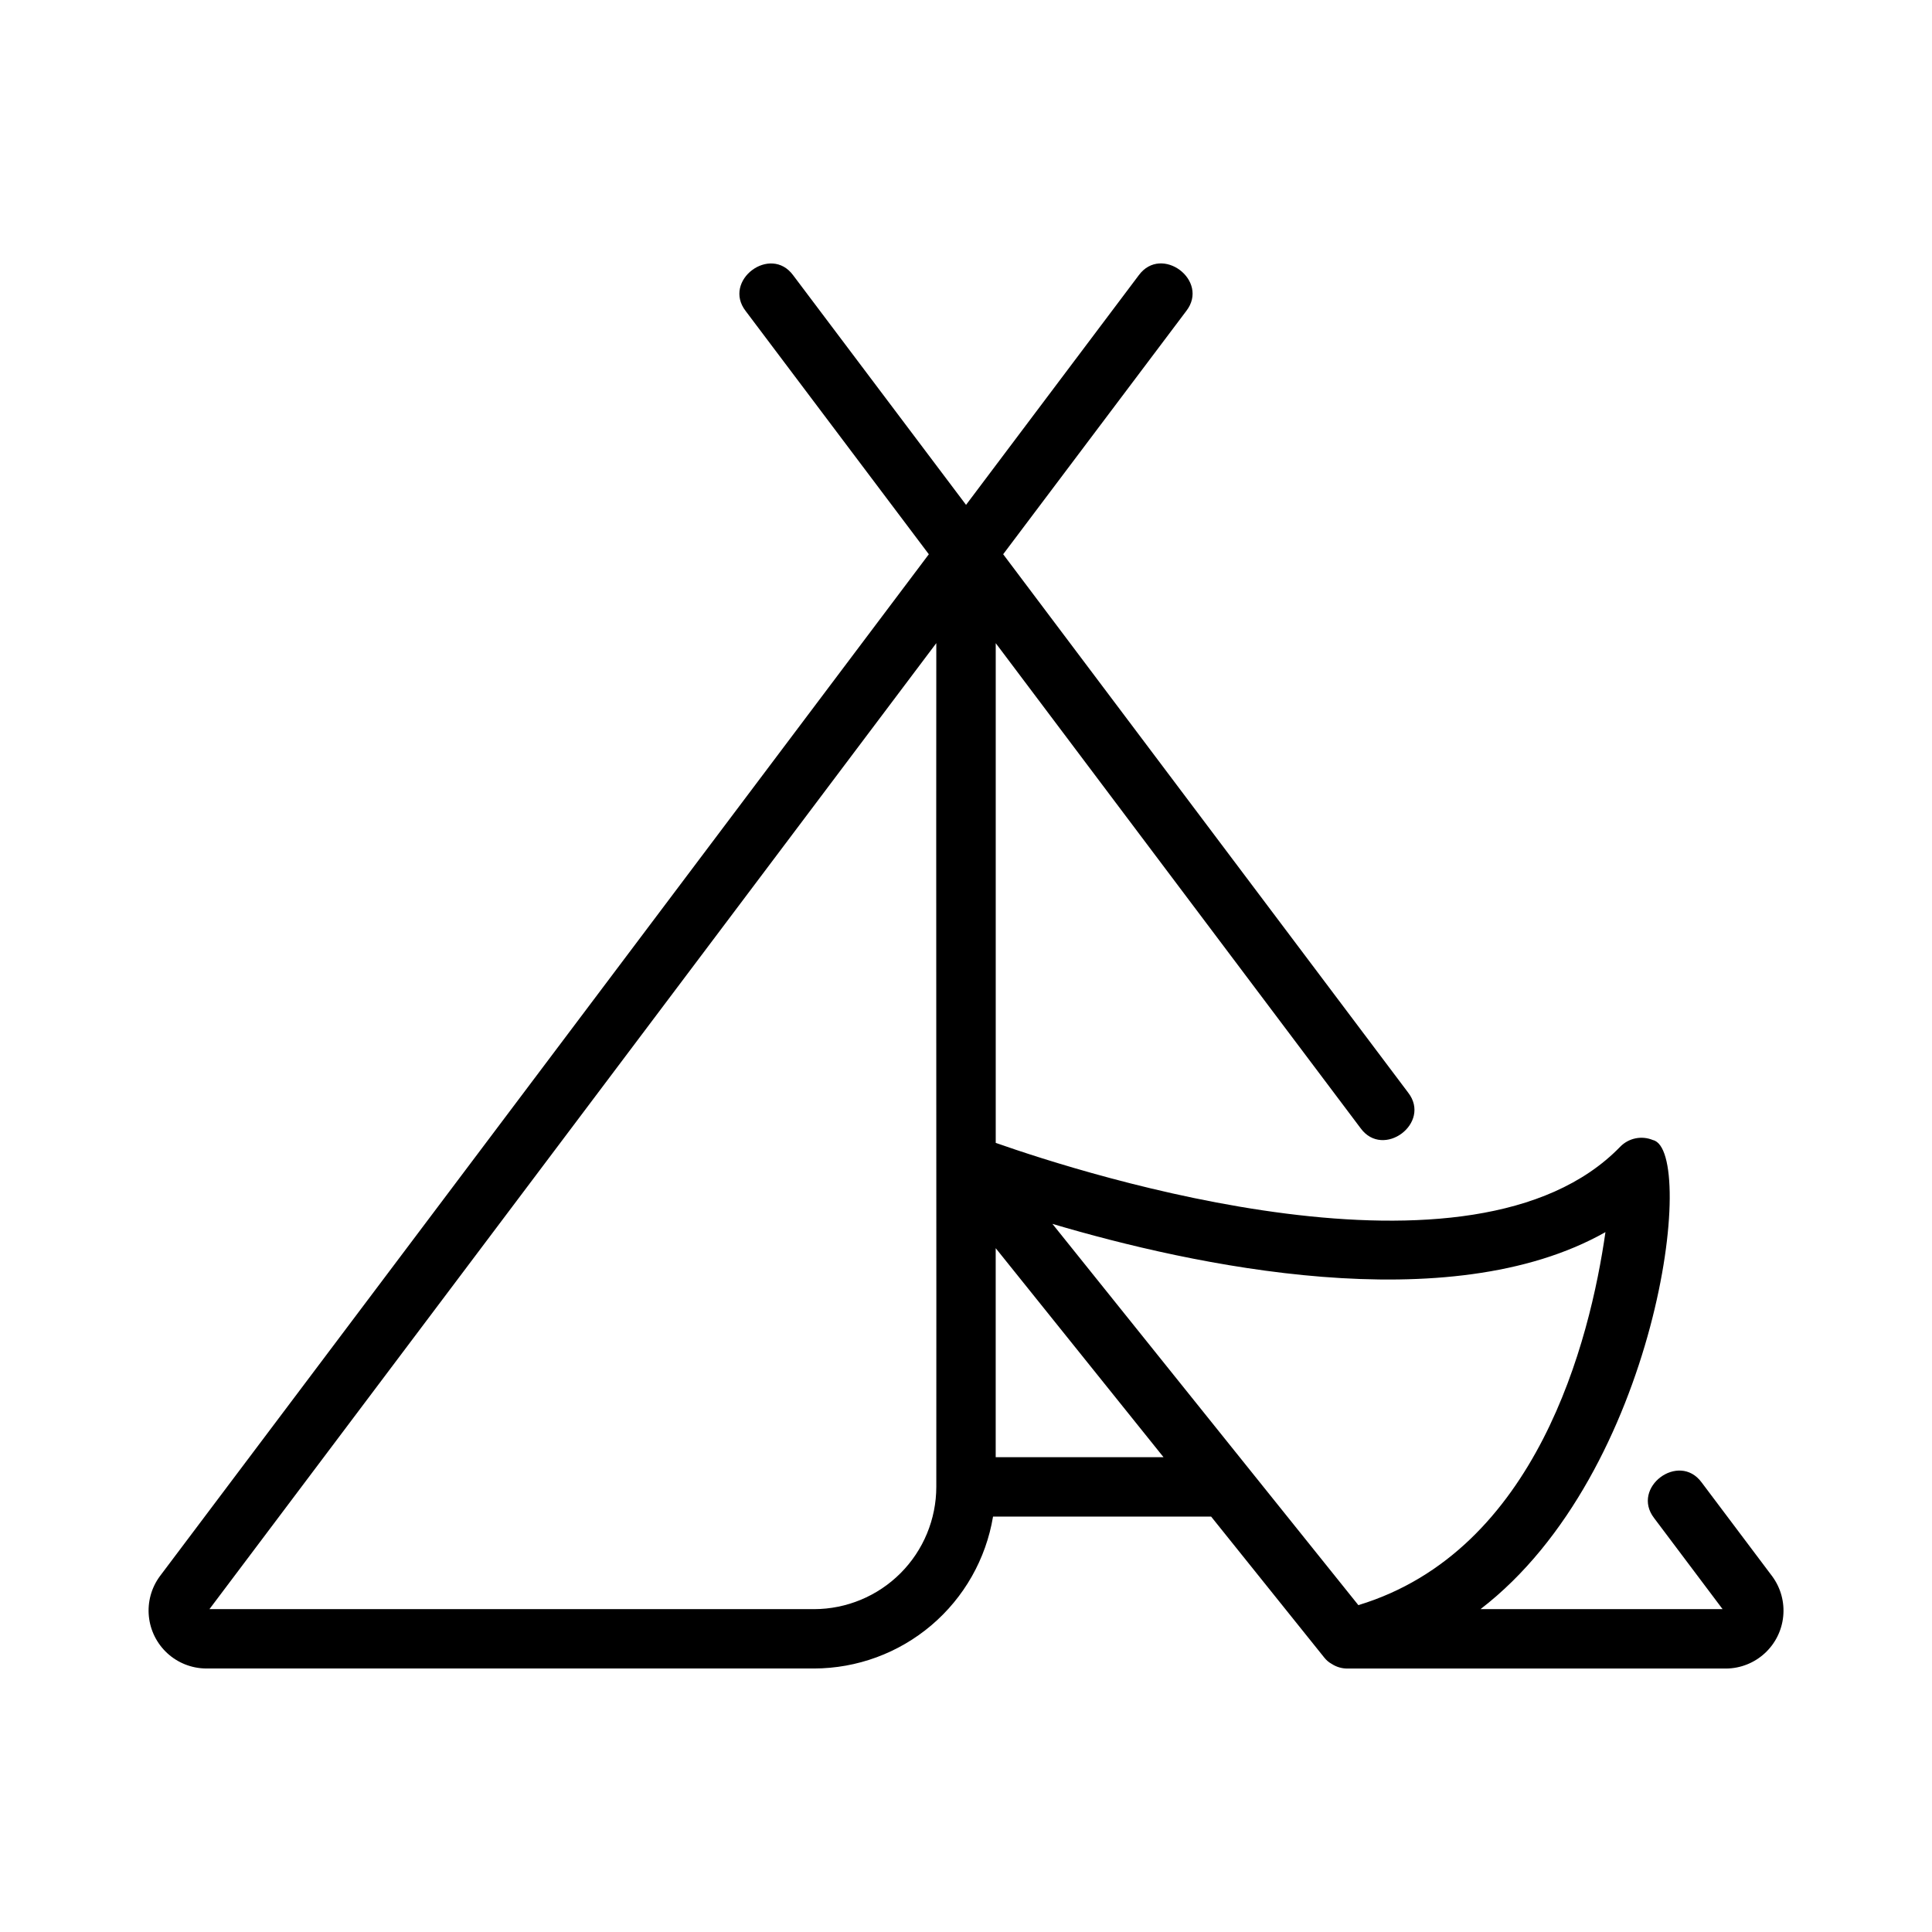
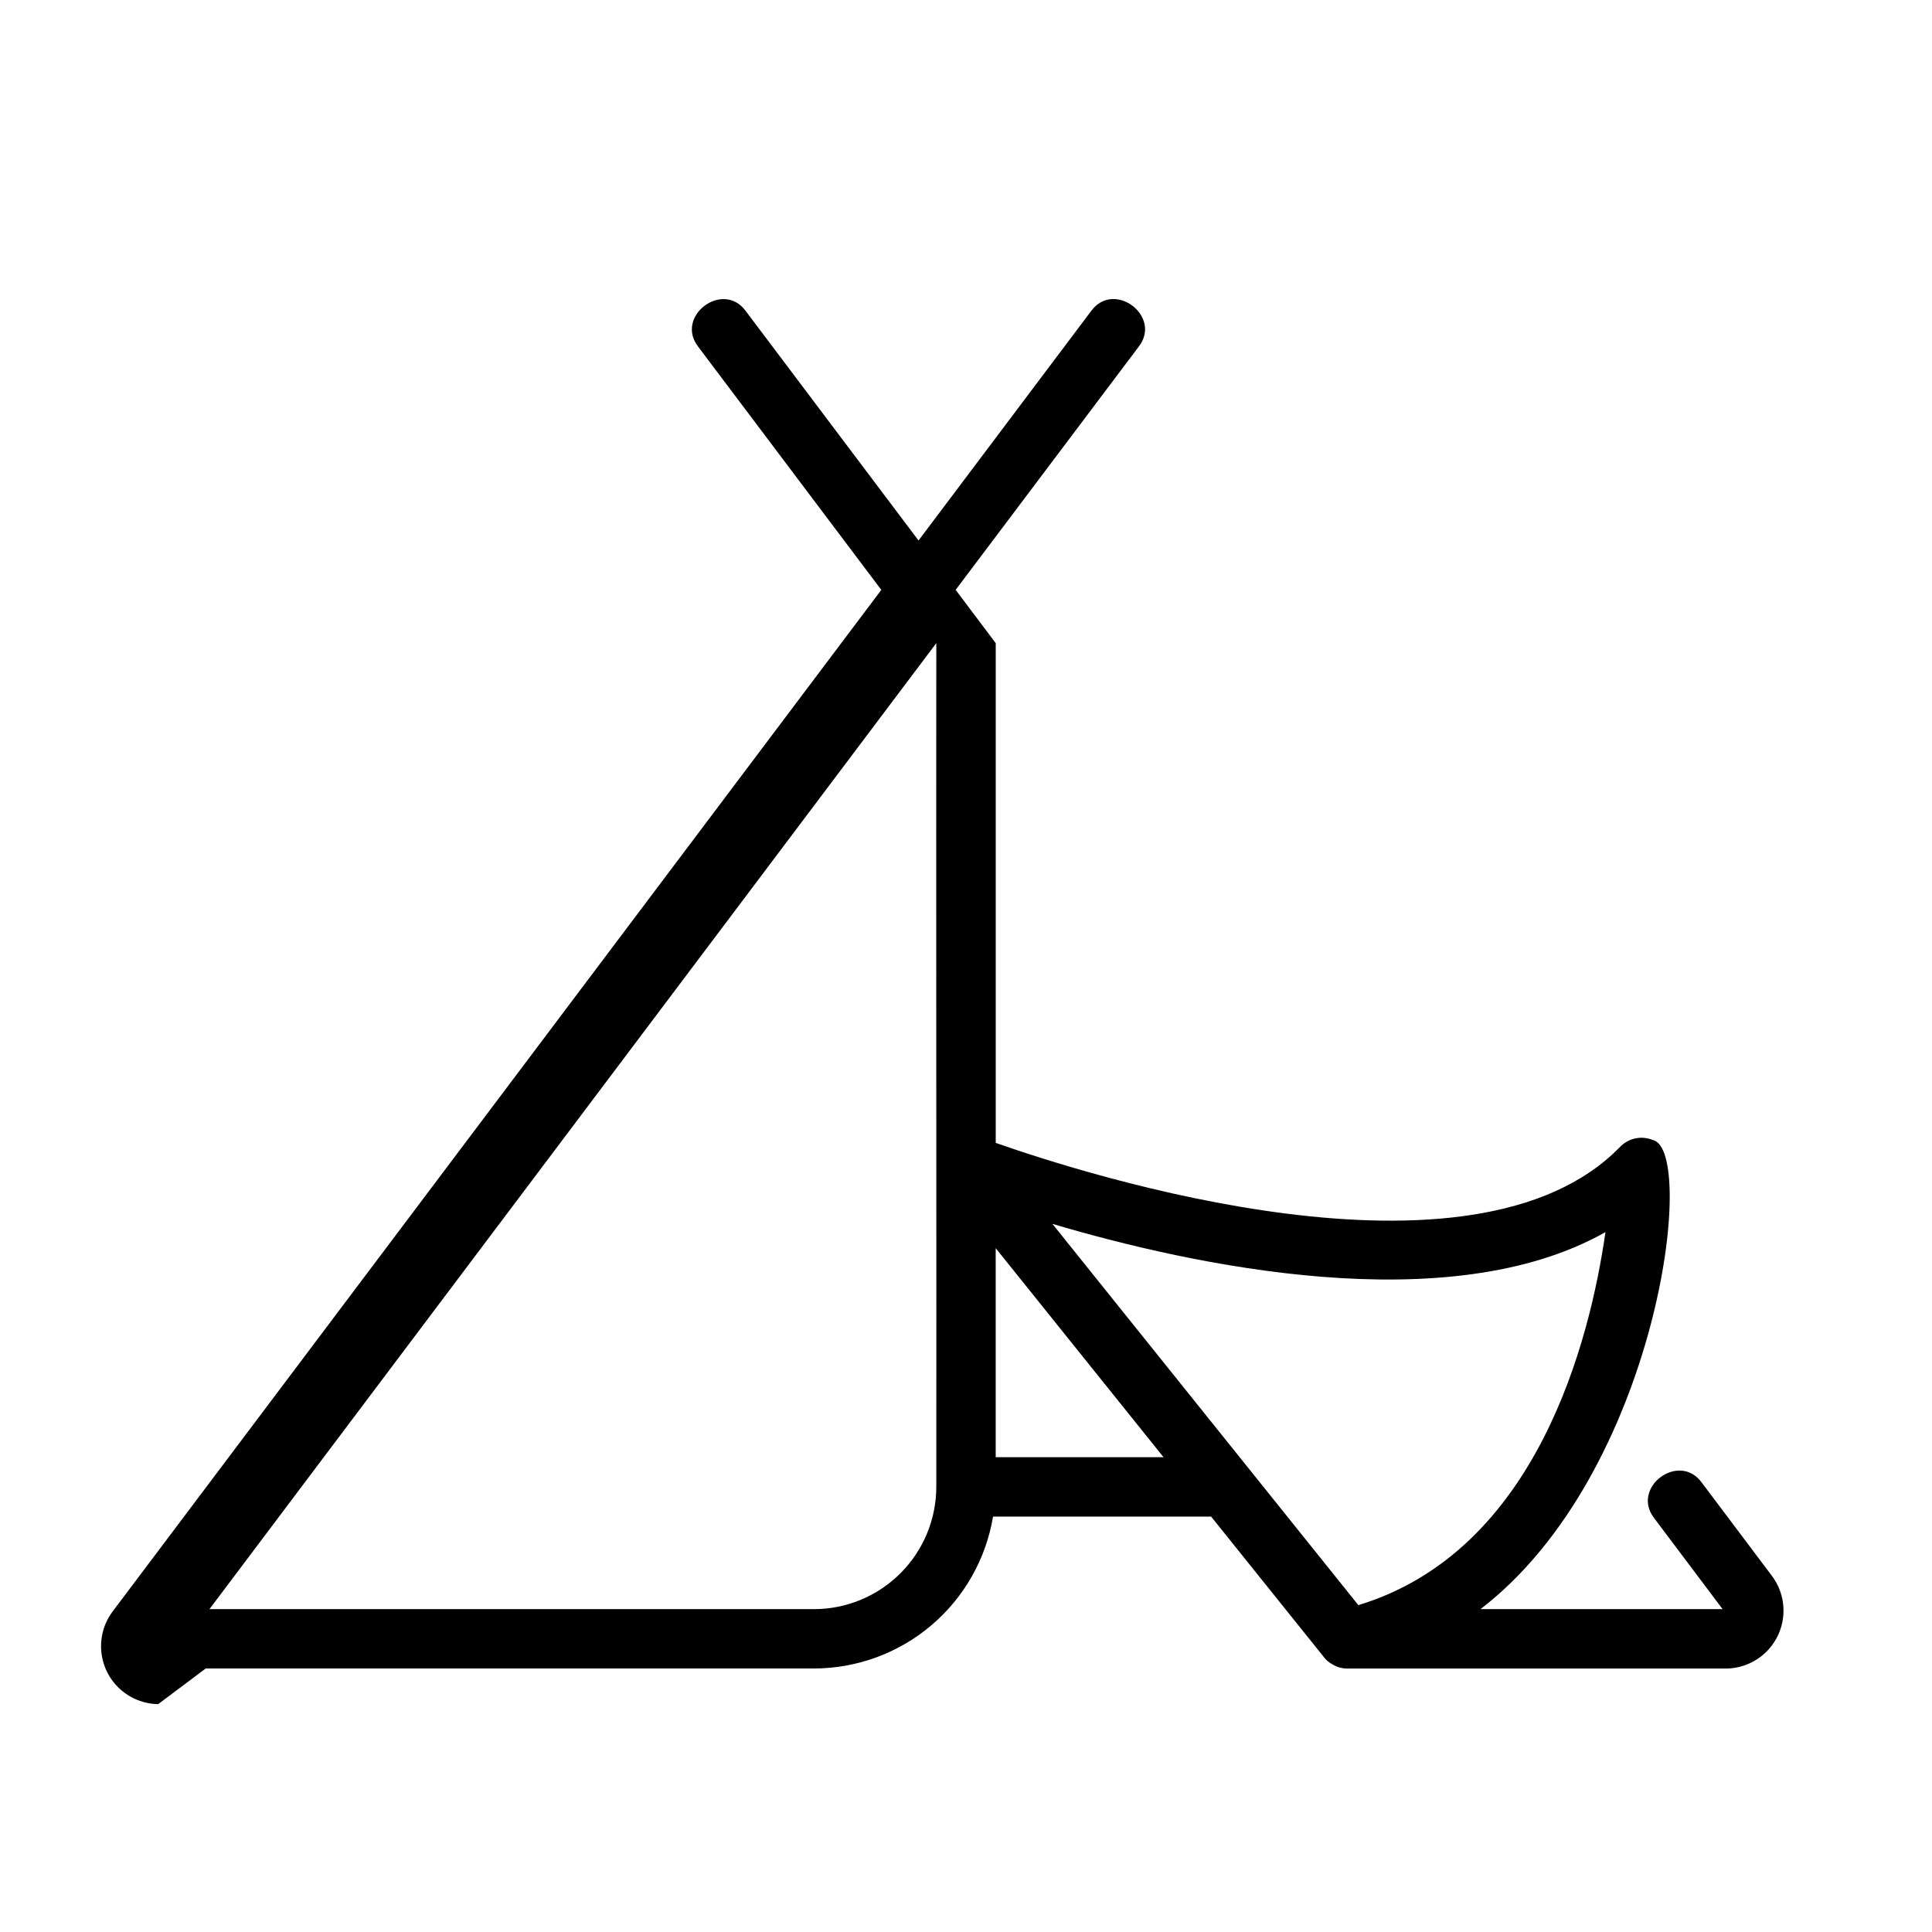
<svg xmlns="http://www.w3.org/2000/svg" fill="#000000" width="800px" height="800px" version="1.1" viewBox="144 144 512 512">
-   <path d="m198.51 586.17h161.21c11.391-0.02 22.406-4.074 31.09-11.441 8.688-7.371 14.48-17.578 16.355-28.812h57.801l29.945 37.316c0.555 0.715 1.246 1.309 2.039 1.742 1.223 0.789 2.648 1.207 4.102 1.207h100.44c3.773-0.047 7.398-1.484 10.18-4.039 2.785-2.551 4.527-6.039 4.898-9.797 0.375-3.754-0.652-7.519-2.879-10.566l-18.738-24.918c-6.047-8.23-18.824 1.379-12.594 9.445l18.145 24.133h-64.156c47.109-36.211 57.465-121.62 45.699-124.31-2.988-1.25-6.434-0.543-8.688 1.781-39.027 40.25-141.73 7.324-165.48-1.035v-132.43l96.699 128.55c6.008 8.234 18.852-1.379 12.594-9.445l-107.32-142.67 48.52-64.461c6.254-8.062-6.547-17.711-12.594-9.465l-45.766 60.84-45.801-60.824c-6.023-8.246-18.844 1.395-12.594 9.465l48.531 64.449-203.82 270.88c-2.227 3.047-3.25 6.809-2.879 10.562 0.371 3.754 2.109 7.242 4.891 9.797 2.777 2.551 6.402 3.992 10.176 4.043zm209.36-55.996v-55.395l44.477 55.395zm161.59-59.648c-4.113 28.734-18.137 84.484-65.48 98.852l-81.082-101.04c36.953 10.961 104.92 25.734 146.56 2.188zm-177.33-156.09c-0.07 53.051 0.055 171.72 0 223.59-0.008 8.594-3.426 16.832-9.5 22.906-6.078 6.078-14.316 9.496-22.906 9.508h-160.22z" />
+   <path d="m198.51 586.17h161.21c11.391-0.02 22.406-4.074 31.09-11.441 8.688-7.371 14.48-17.578 16.355-28.812h57.801l29.945 37.316c0.555 0.715 1.246 1.309 2.039 1.742 1.223 0.789 2.648 1.207 4.102 1.207h100.44c3.773-0.047 7.398-1.484 10.18-4.039 2.785-2.551 4.527-6.039 4.898-9.797 0.375-3.754-0.652-7.519-2.879-10.566l-18.738-24.918c-6.047-8.23-18.824 1.379-12.594 9.445l18.145 24.133h-64.156c47.109-36.211 57.465-121.62 45.699-124.31-2.988-1.25-6.434-0.543-8.688 1.781-39.027 40.25-141.73 7.324-165.48-1.035v-132.43l96.699 128.55l-107.32-142.67 48.52-64.461c6.254-8.062-6.547-17.711-12.594-9.465l-45.766 60.84-45.801-60.824c-6.023-8.246-18.844 1.395-12.594 9.465l48.531 64.449-203.82 270.88c-2.227 3.047-3.25 6.809-2.879 10.562 0.371 3.754 2.109 7.242 4.891 9.797 2.777 2.551 6.402 3.992 10.176 4.043zm209.36-55.996v-55.395l44.477 55.395zm161.59-59.648c-4.113 28.734-18.137 84.484-65.48 98.852l-81.082-101.04c36.953 10.961 104.92 25.734 146.56 2.188zm-177.33-156.09c-0.07 53.051 0.055 171.72 0 223.59-0.008 8.594-3.426 16.832-9.5 22.906-6.078 6.078-14.316 9.496-22.906 9.508h-160.22z" />
</svg>